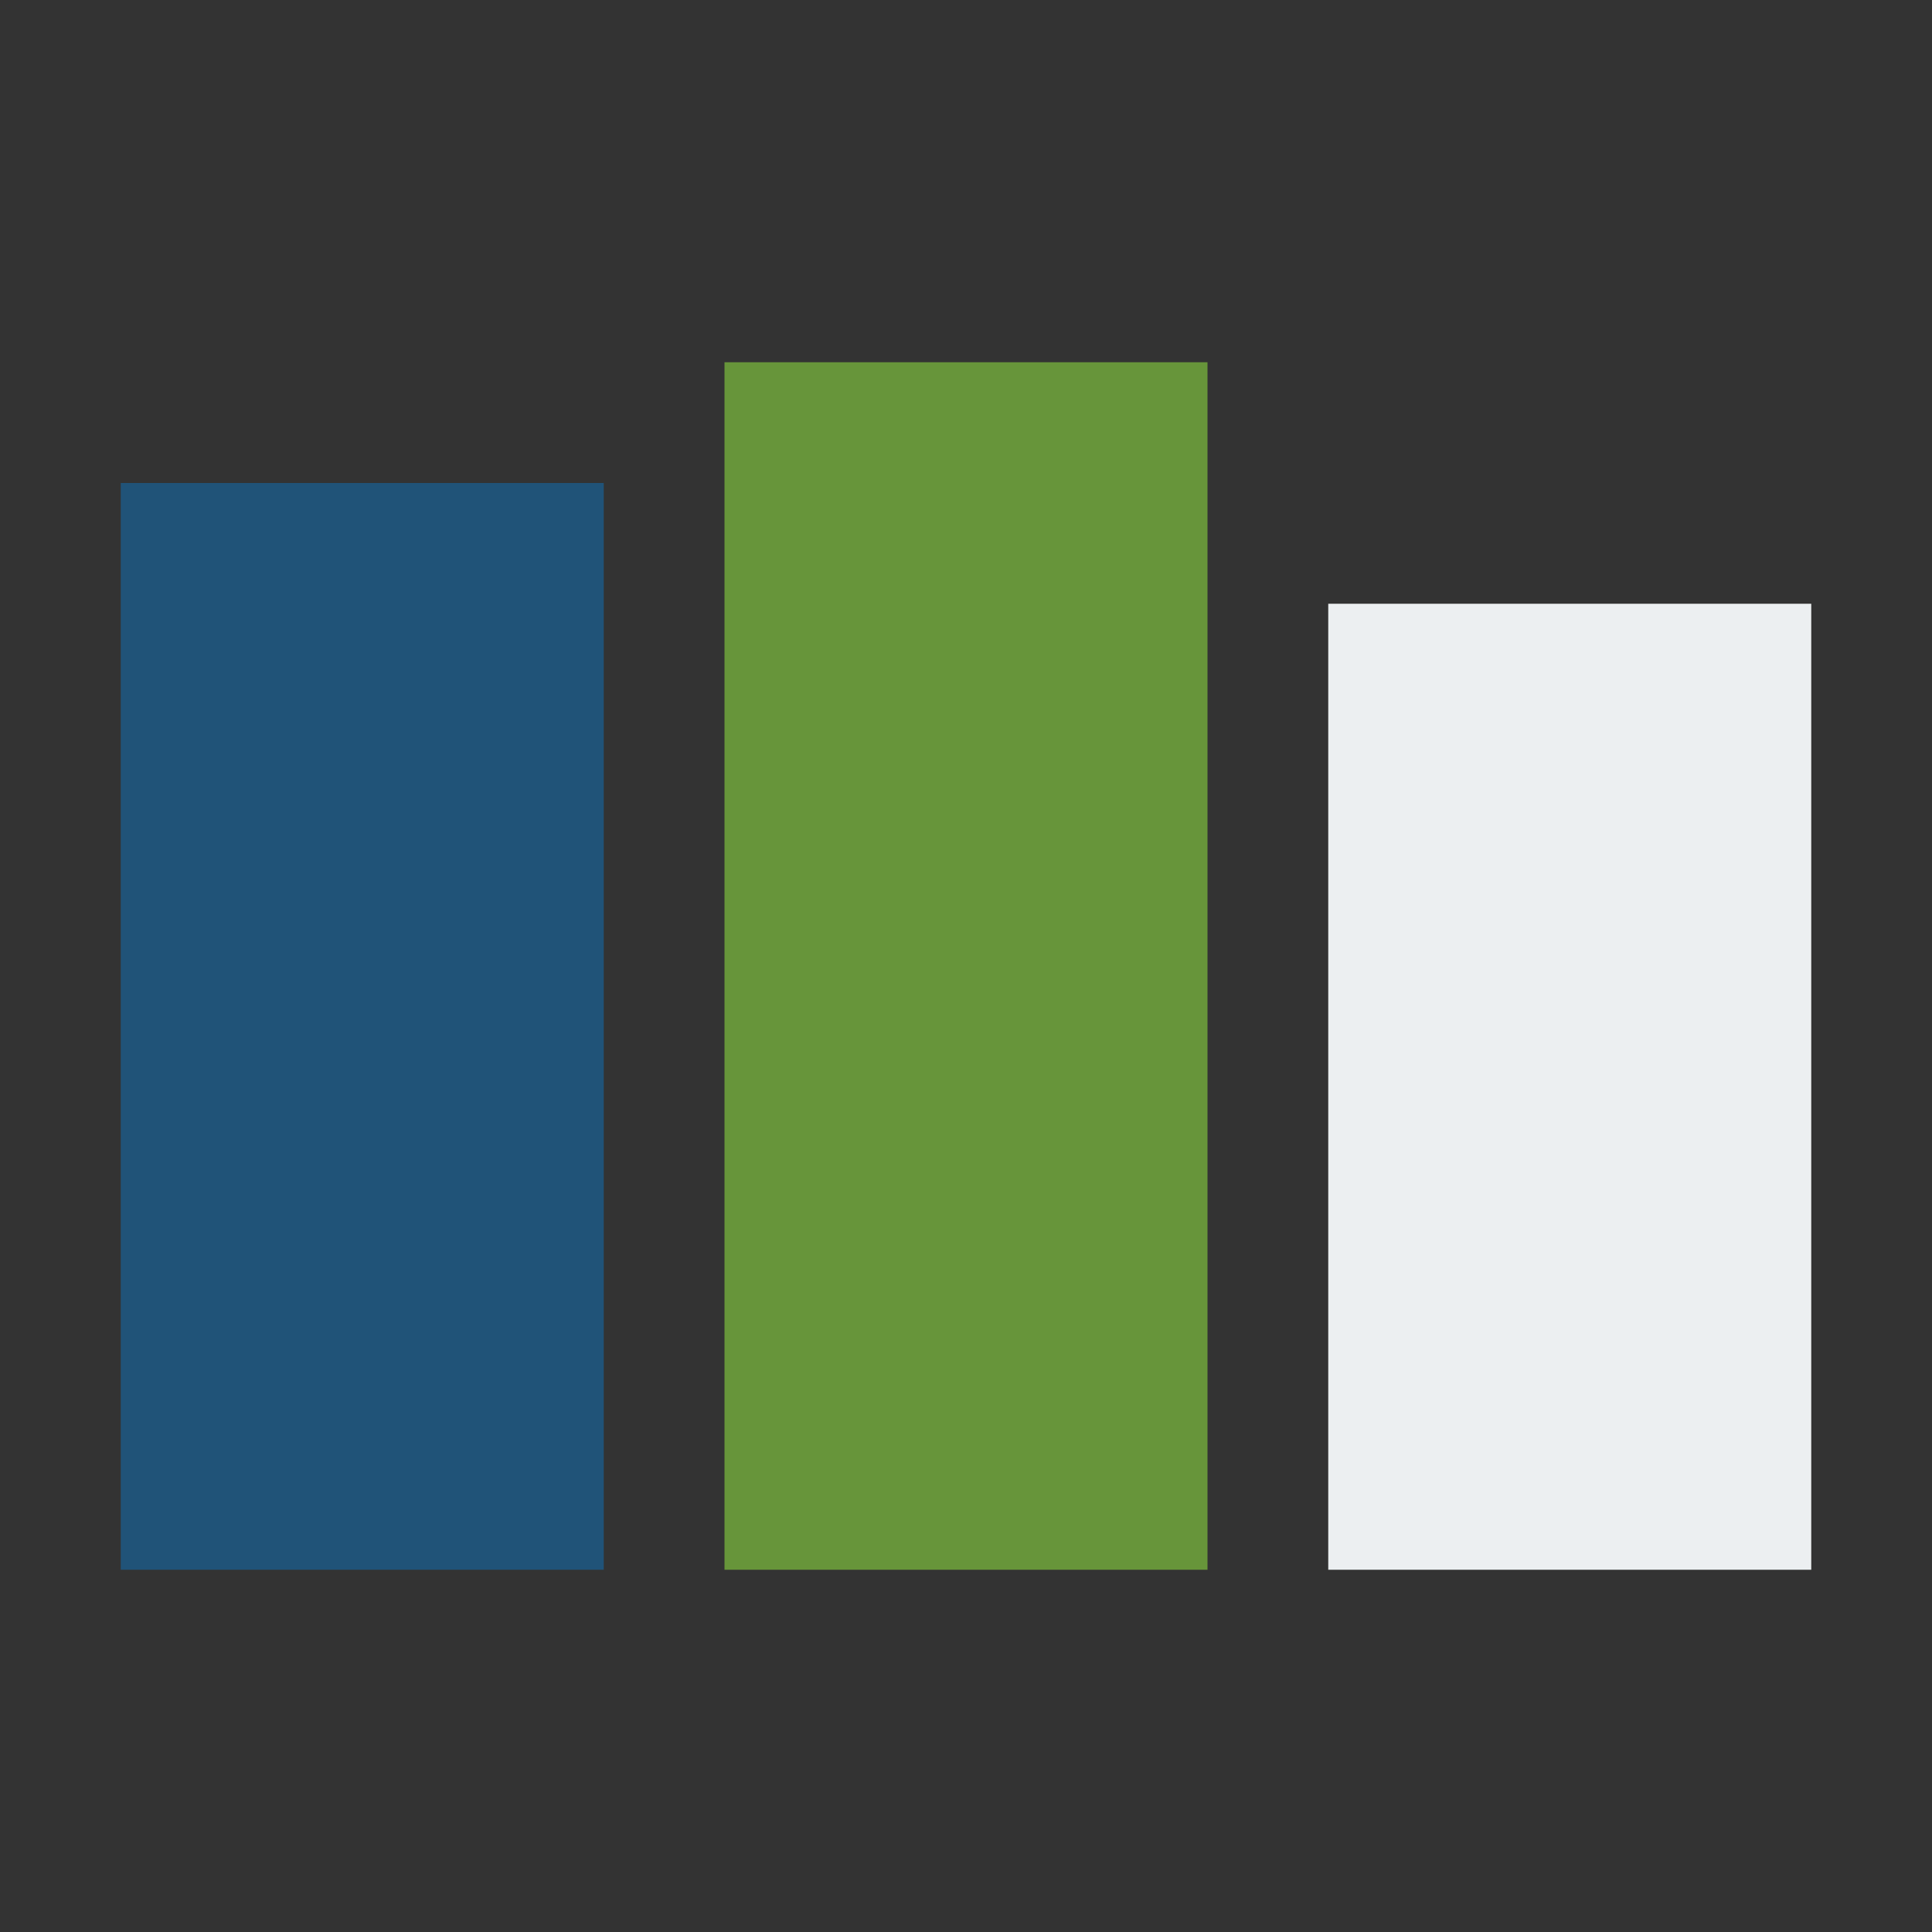
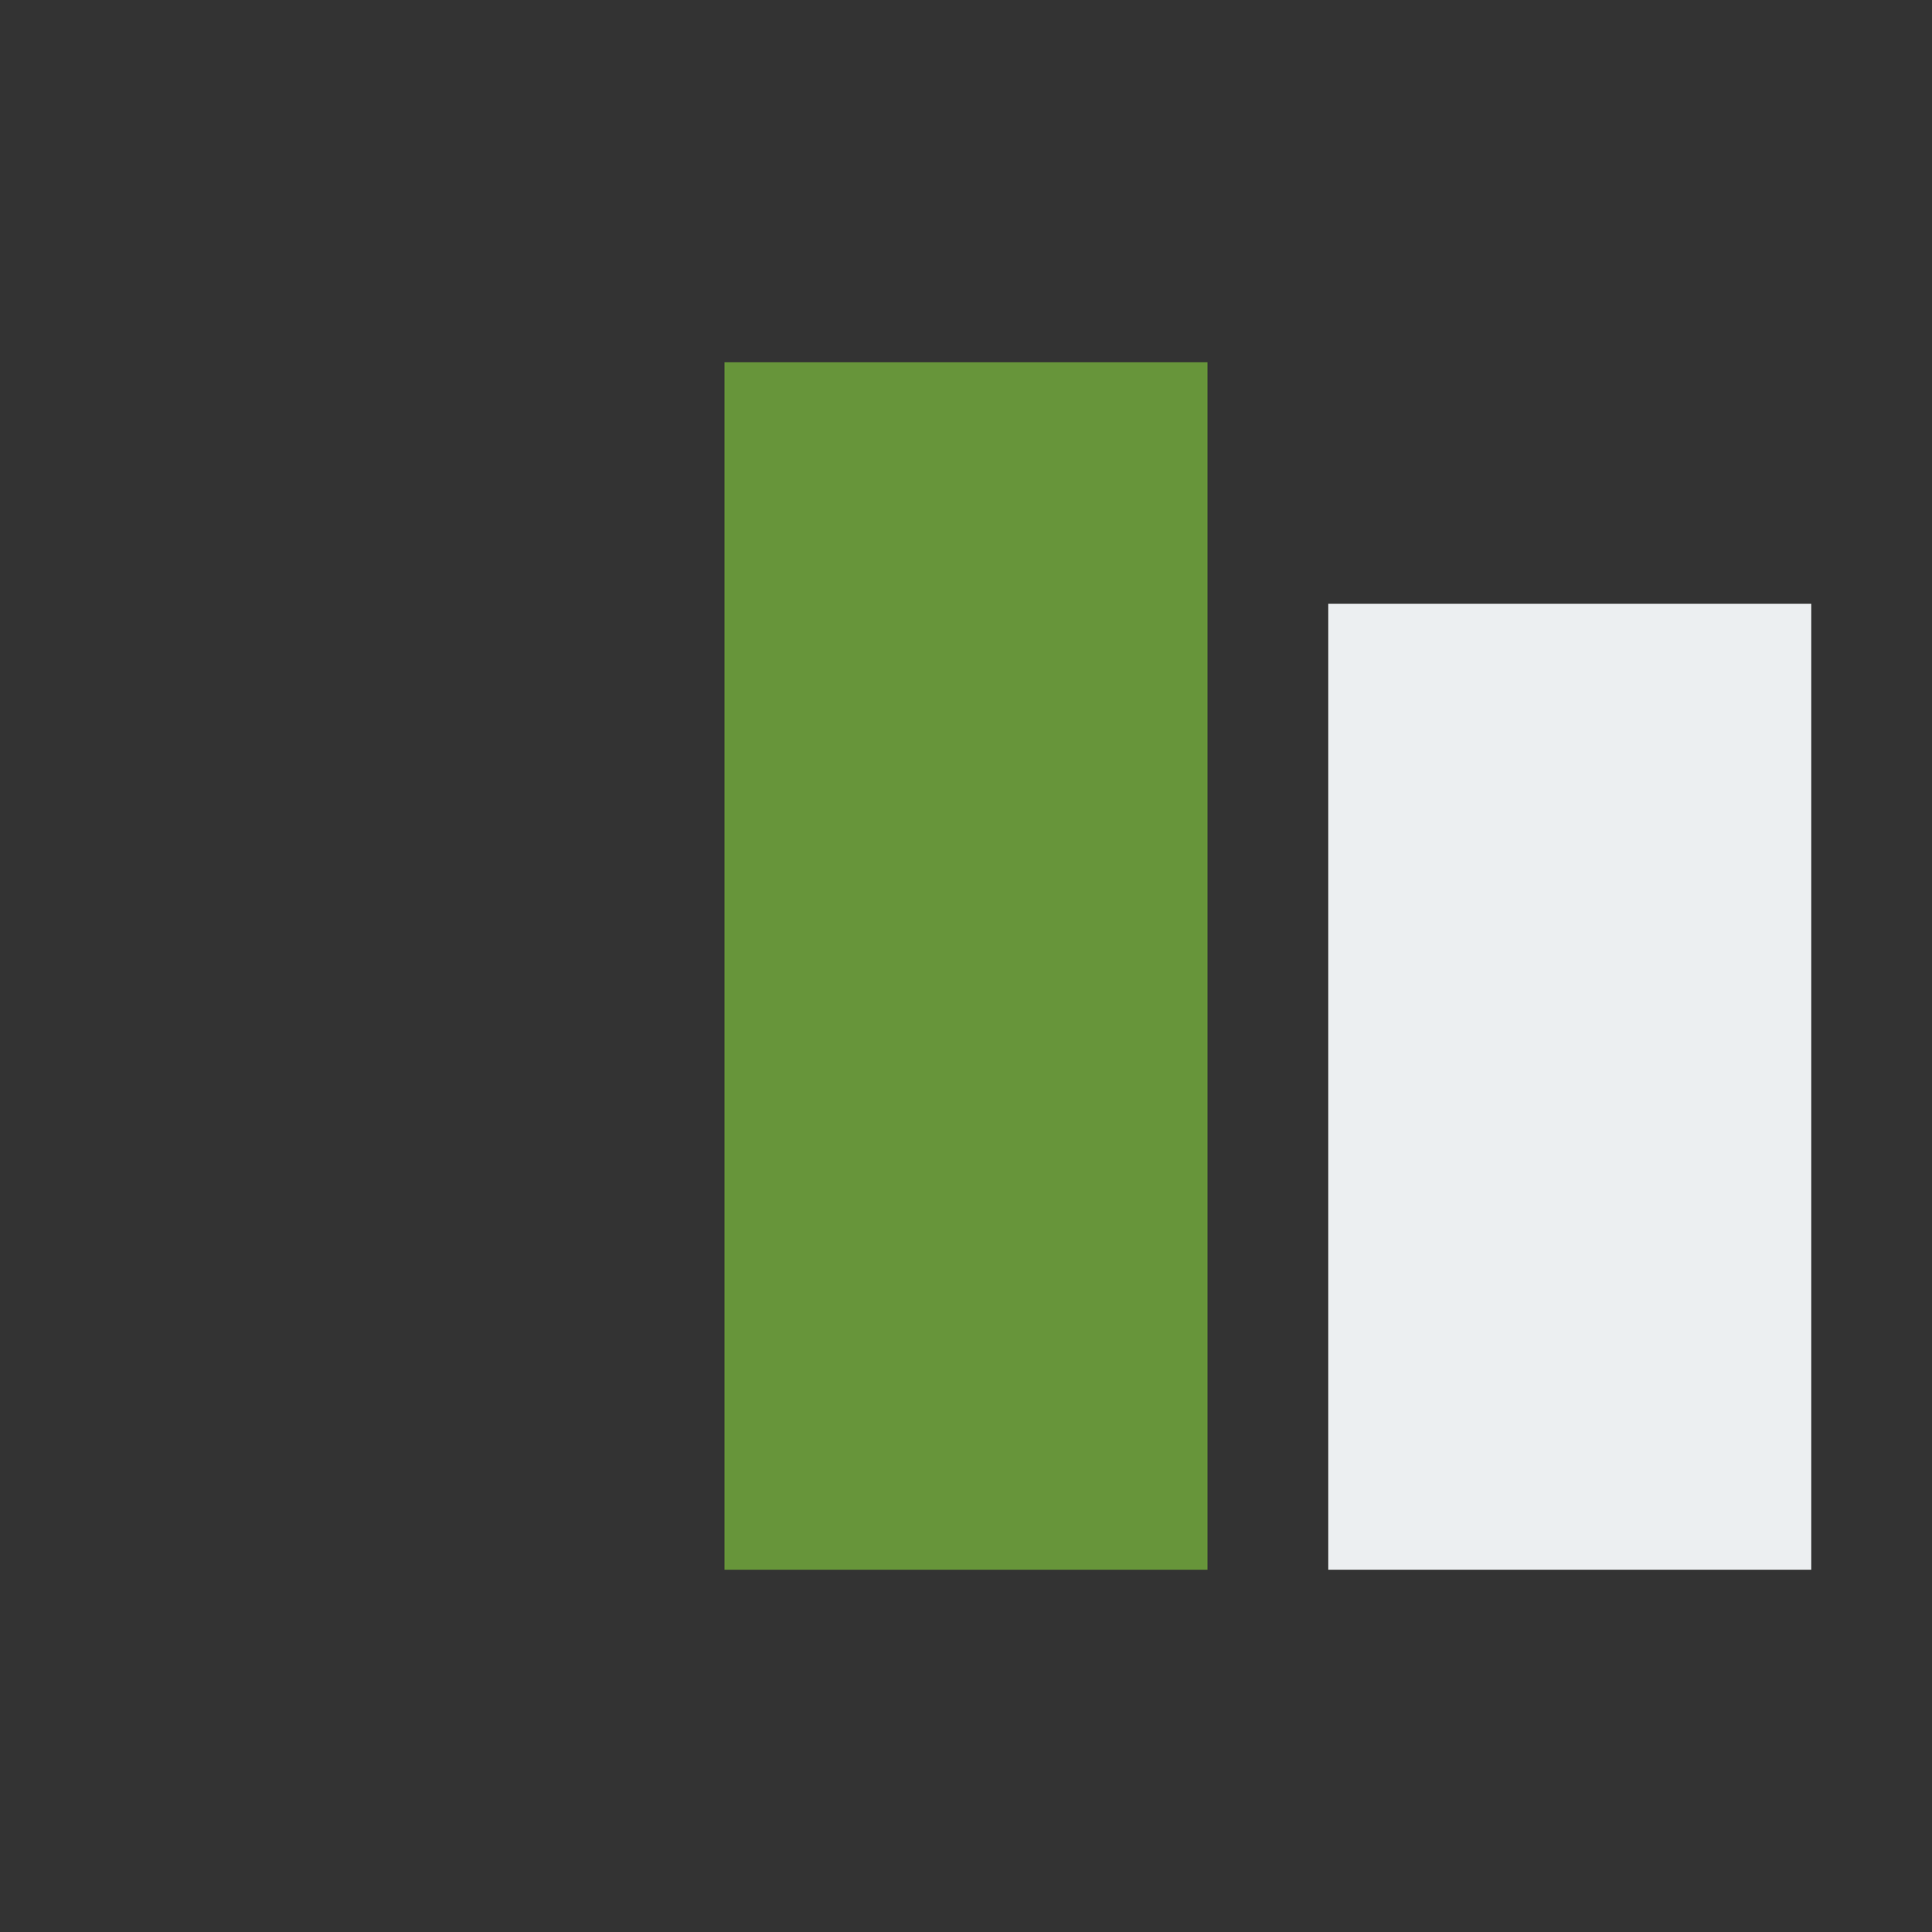
<svg xmlns="http://www.w3.org/2000/svg" width="32" height="32" viewBox="0 0 32 32">
  <rect x="0" y="0" width="32" height="32" fill="#333333" stroke="none" />
-   <rect x="2" y="8" width="8" height="18" fill="#205378" />
  <rect x="12" y="6" width="8" height="20" fill="#67953A" />
  <rect x="22" y="10" width="8" height="16" fill="#ECEFF1" />
</svg>